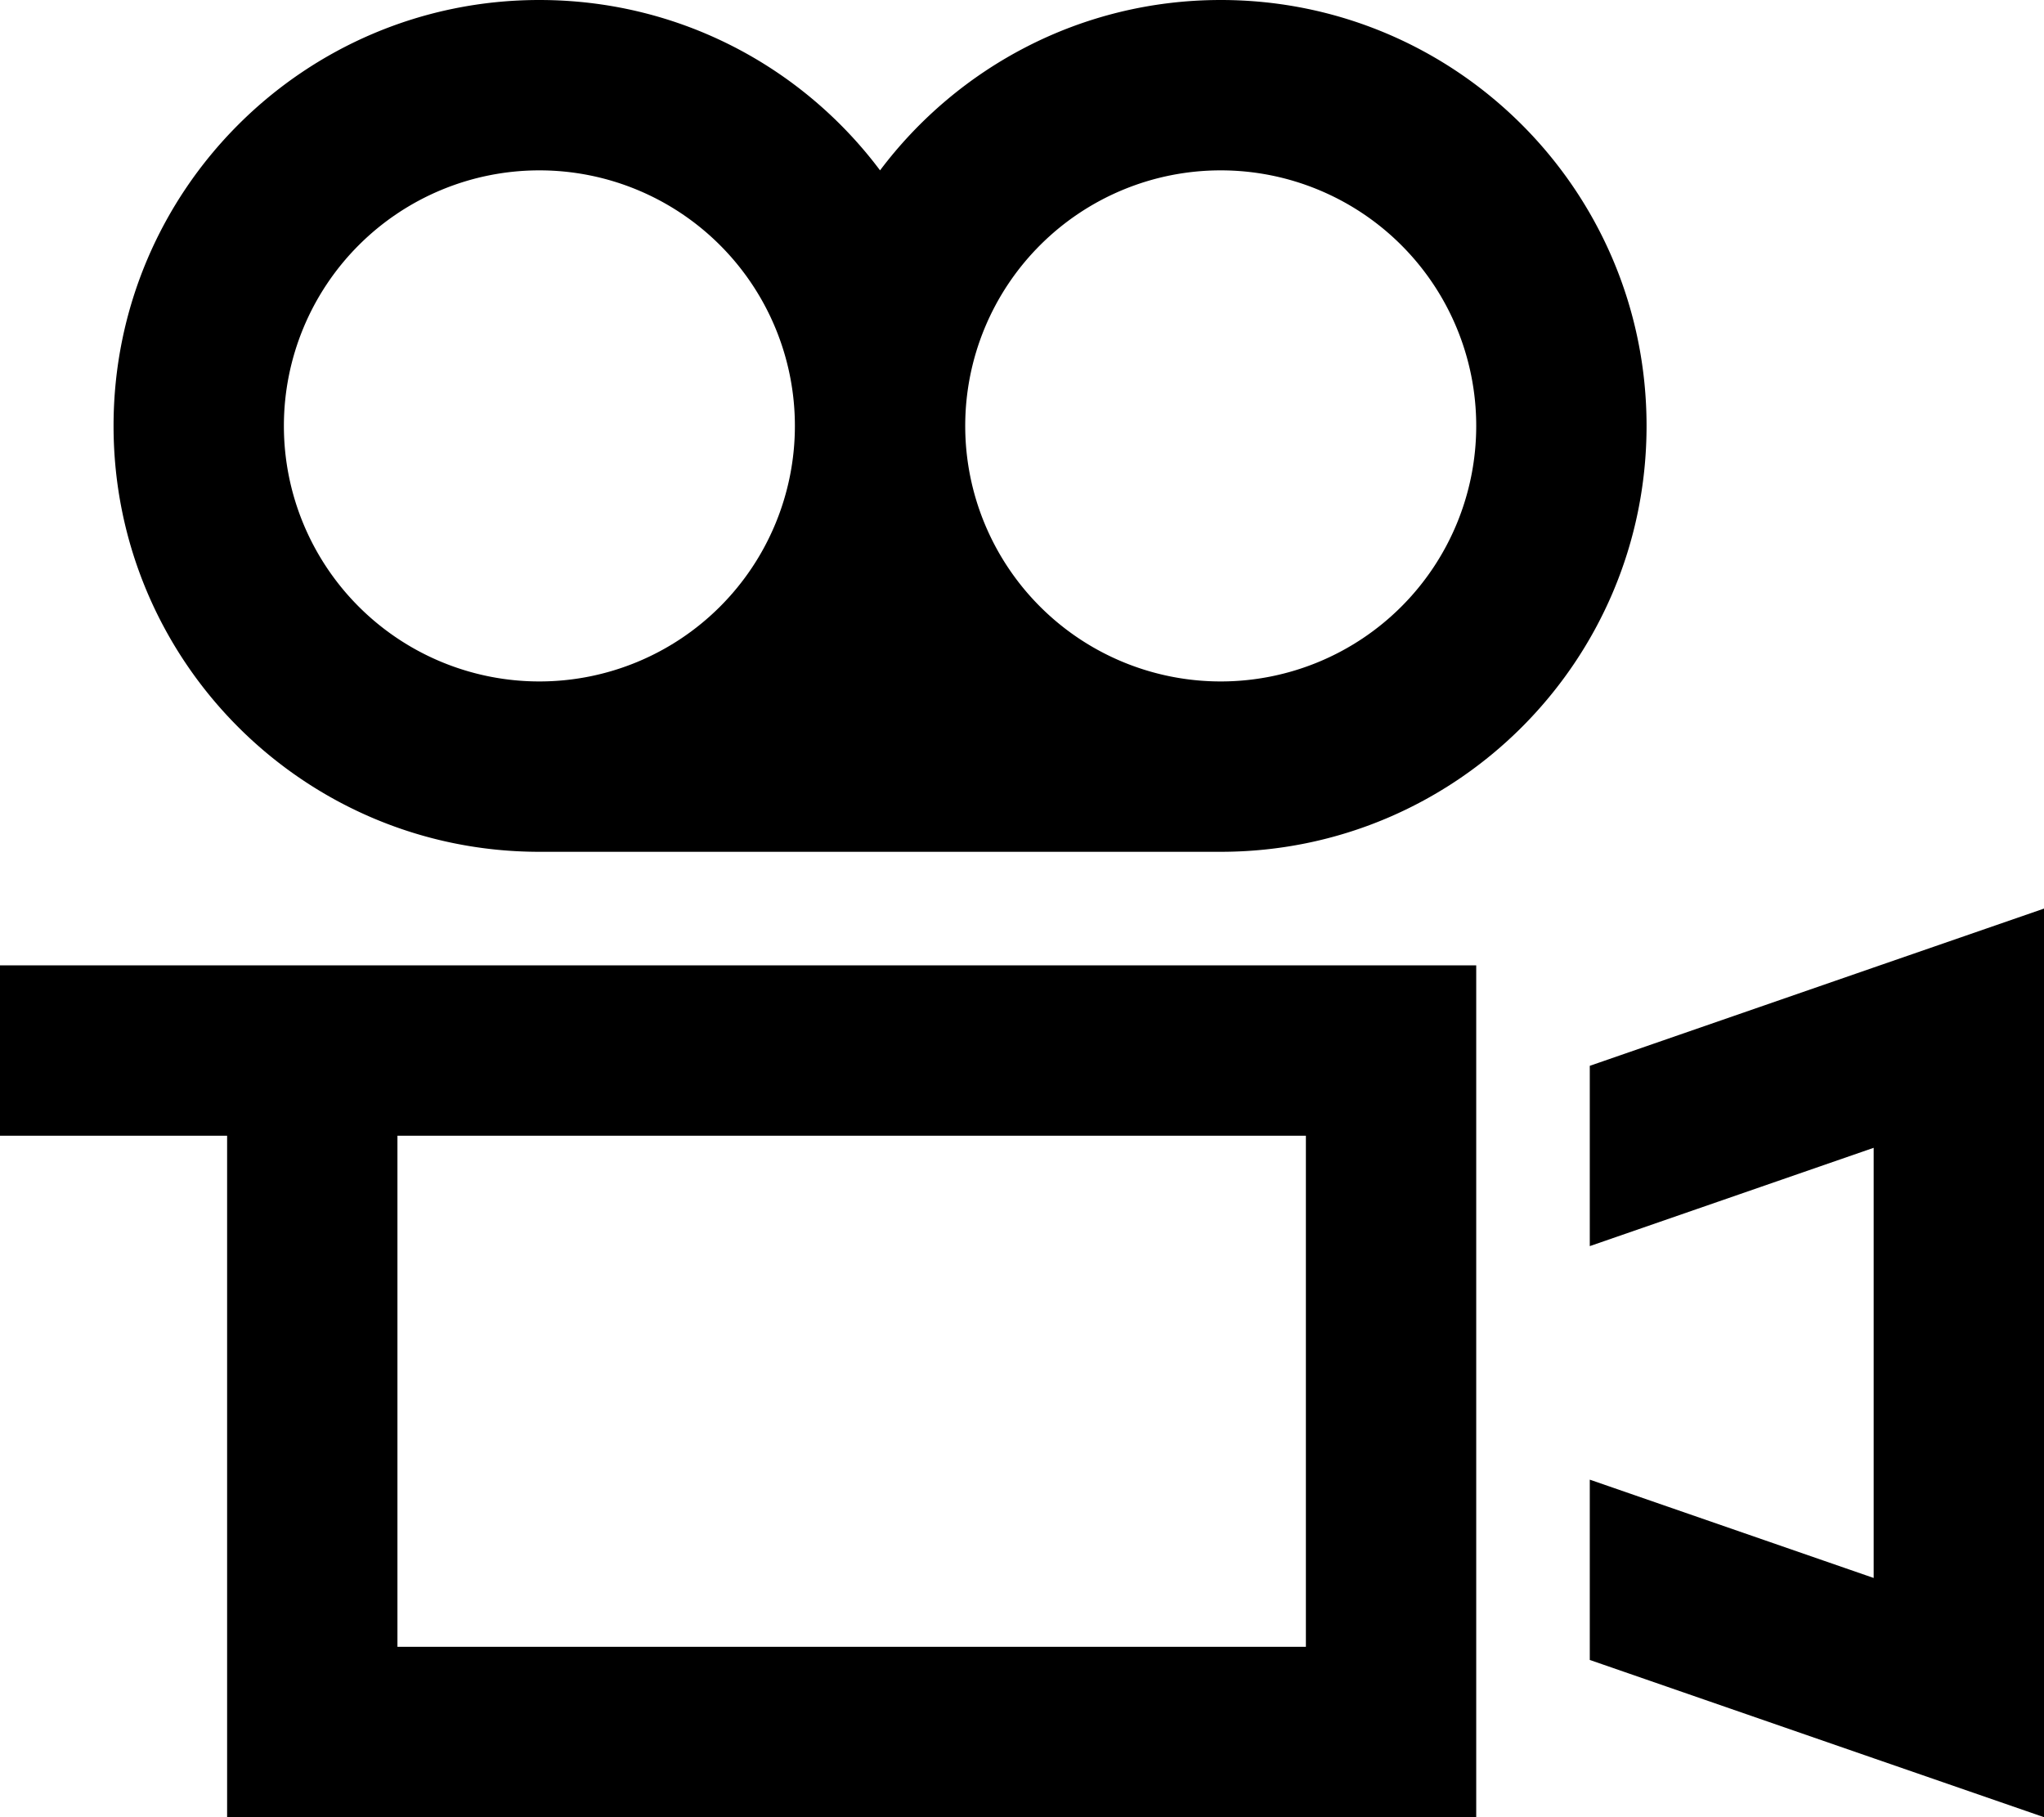
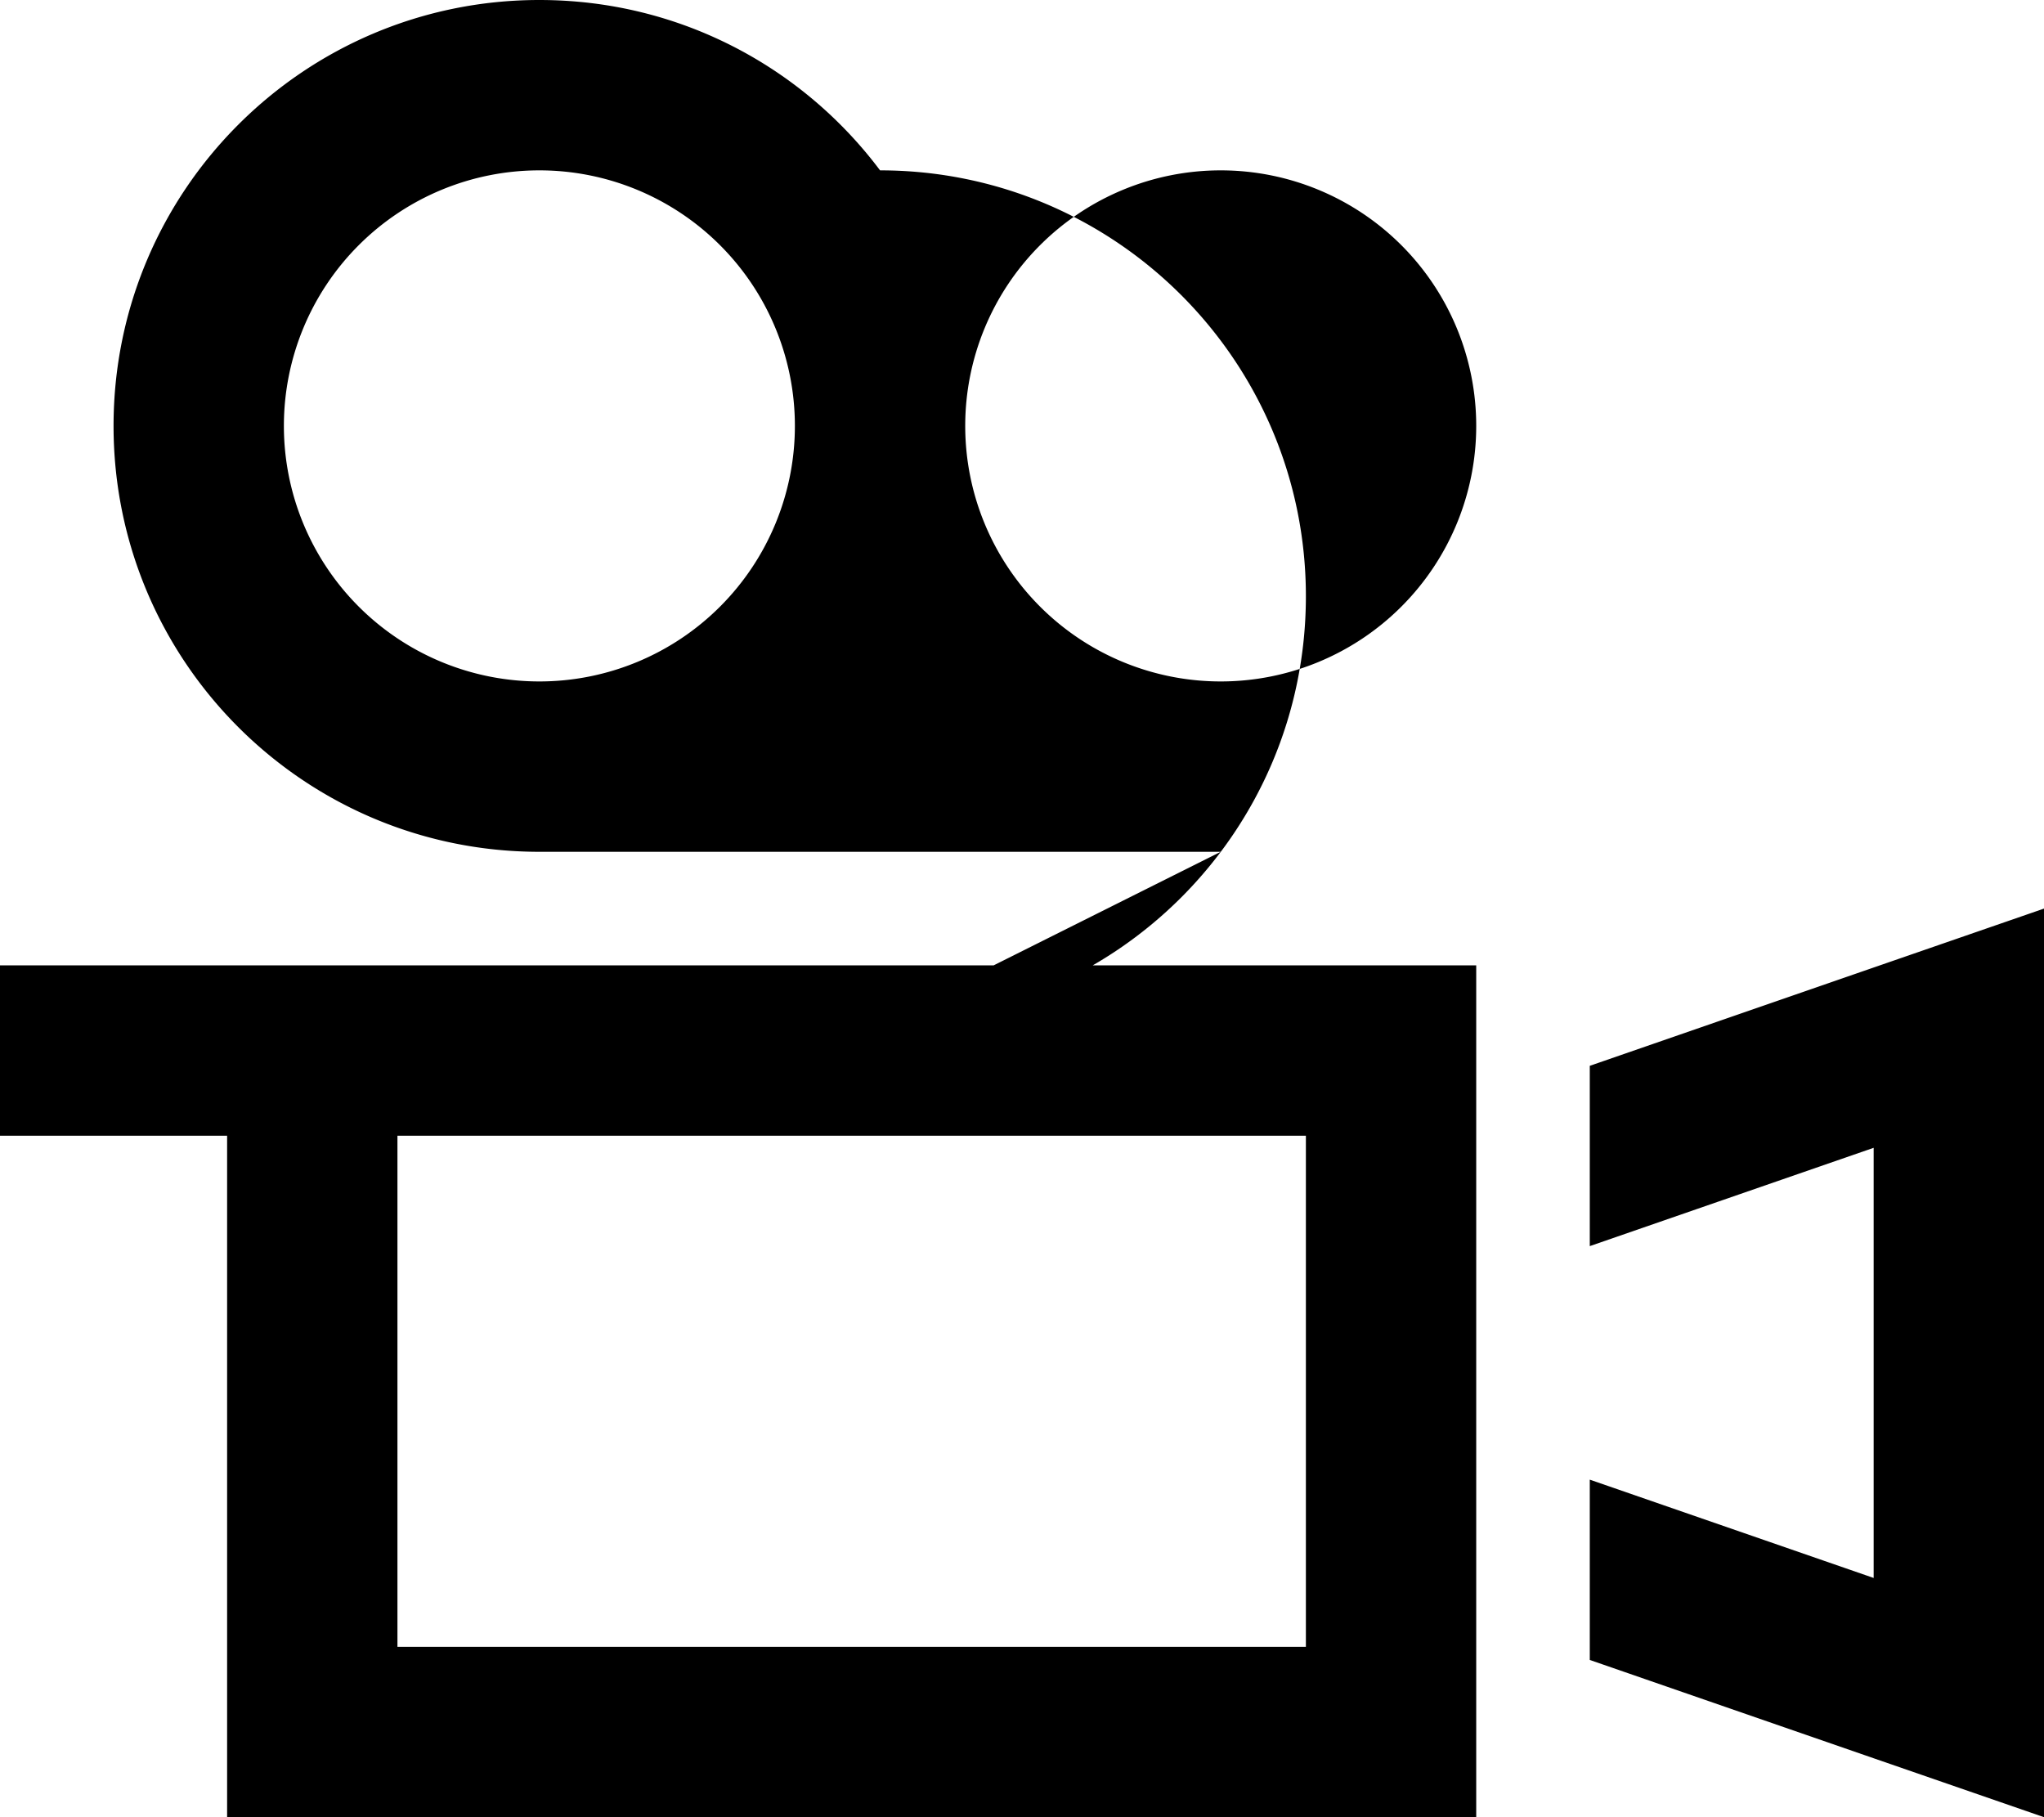
<svg xmlns="http://www.w3.org/2000/svg" viewBox="0 0 576 512">
-   <path d="M224 120A72 72 0 1 0 80 120a72 72 0 1 0 144 0zM344 240H152C85.7 240 32 186.3 32 120S85.7 0 152 0c39.3 0 74.1 18.8 96 48c21.9-29.1 56.7-48 96-48c66.3 0 120 53.7 120 120s-53.7 120-120 120zM272 120a72 72 0 1 0 144 0 72 72 0 1 0 -144 0zM168 320H144 112V464H368V320H168zm0-48H368h48v48V464v48H368 112 64V464 320H24 0V272H24 64h48 32 24zM448 467.7V416.9l80 27.7V323.4l-80 27.7V300.3l80-27.7L576 256v50.8V461.2 512l-48-16.6-80-27.7z" />
+   <path d="M224 120A72 72 0 1 0 80 120a72 72 0 1 0 144 0zM344 240H152C85.7 240 32 186.3 32 120S85.7 0 152 0c39.3 0 74.1 18.8 96 48c66.3 0 120 53.7 120 120s-53.7 120-120 120zM272 120a72 72 0 1 0 144 0 72 72 0 1 0 -144 0zM168 320H144 112V464H368V320H168zm0-48H368h48v48V464v48H368 112 64V464 320H24 0V272H24 64h48 32 24zM448 467.7V416.9l80 27.7V323.4l-80 27.7V300.3l80-27.7L576 256v50.8V461.2 512l-48-16.6-80-27.7z" />
</svg>